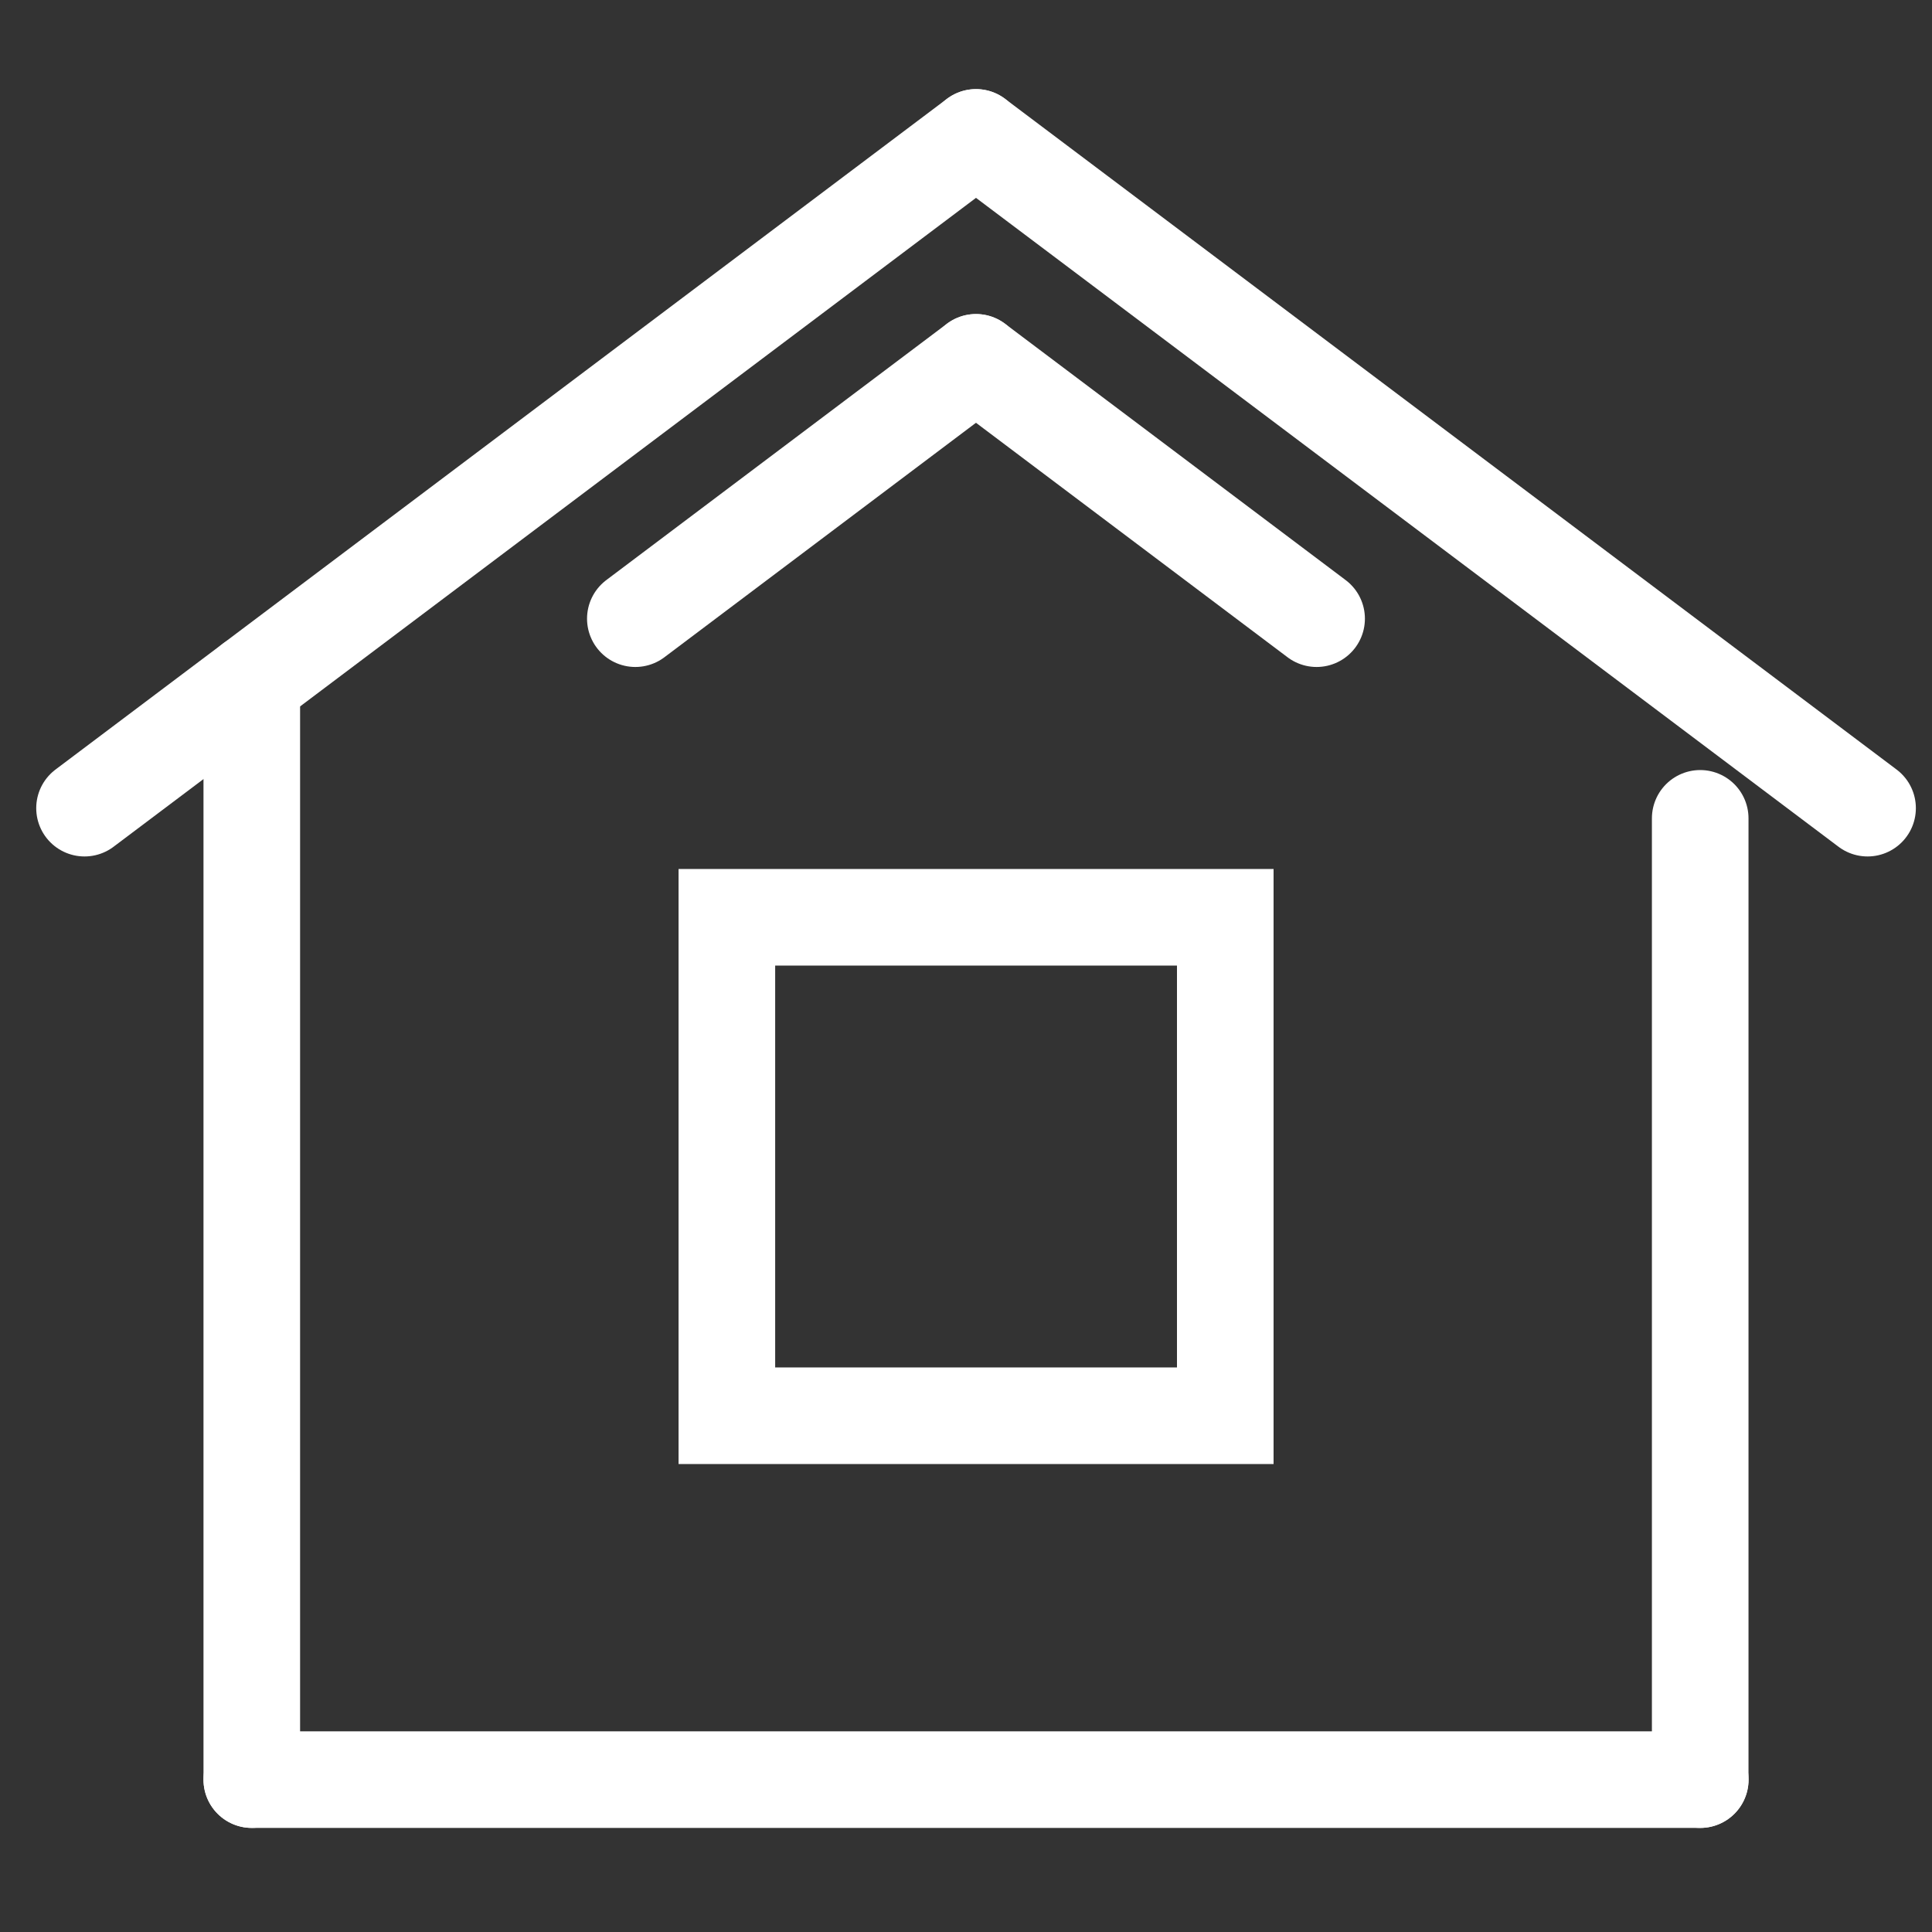
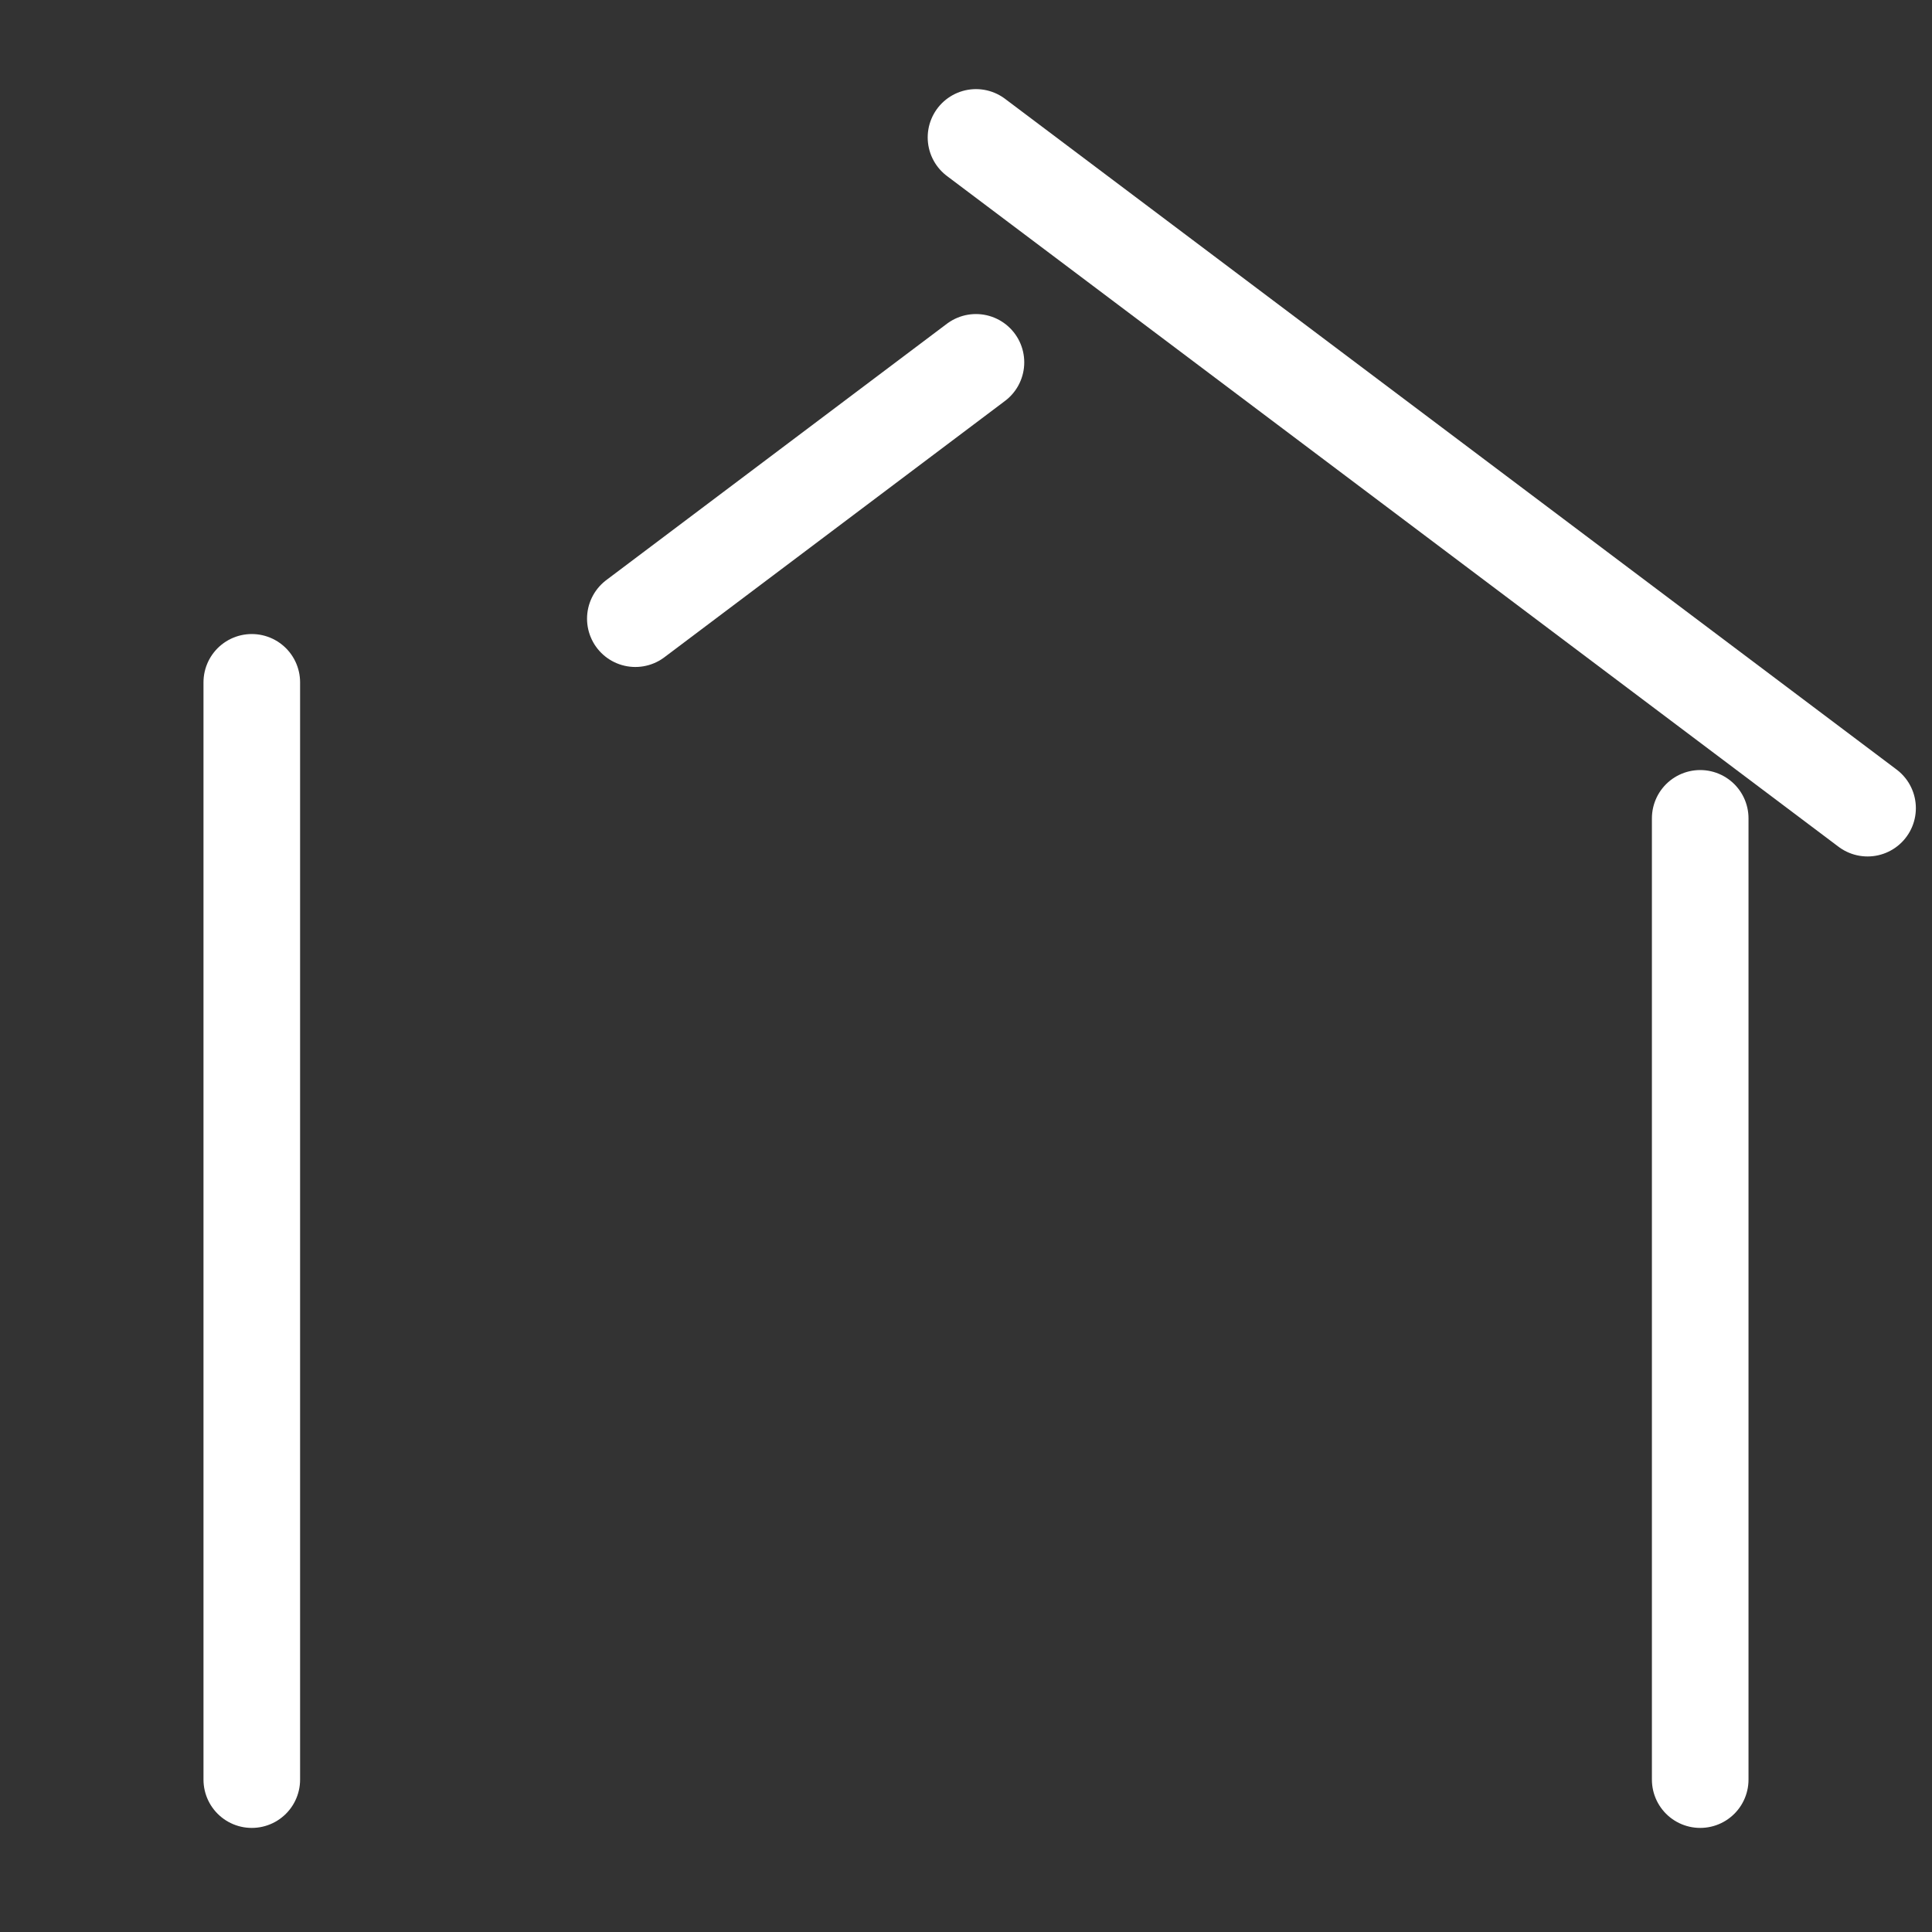
<svg xmlns="http://www.w3.org/2000/svg" width="40" height="40" viewBox="0 0 40 40" fill="none">
  <rect x="0" y="0" width="40" height="40" fill="#333333" stroke="none" />
-   <path d="M20.207 2.845L1.75 16.732" stroke="white" stroke-width="2" stroke-miterlimit="10" stroke-linecap="round" />
  <path d="M5.213 14.127V36.845" stroke="white" stroke-width="2" stroke-miterlimit="10" stroke-linecap="round" />
-   <path d="M25.368 18.991H15.049V29.311H25.368V18.991Z" stroke="white" stroke-width="2" stroke-miterlimit="10" stroke-linecap="round" />
-   <path d="M5.213 36.845H35.203" stroke="white" stroke-width="2" stroke-miterlimit="10" stroke-linecap="round" />
  <path d="M20.206 7.502L13.154 12.809" stroke="white" stroke-width="2" stroke-miterlimit="10" stroke-linecap="round" />
  <path d="M20.207 2.845L38.666 16.732" stroke="white" stroke-width="2" stroke-miterlimit="10" stroke-linecap="round" />
  <path d="M35.201 16.943V36.845" stroke="white" stroke-width="2" stroke-miterlimit="10" stroke-linecap="round" />
-   <path d="M20.207 7.502L27.259 12.809" stroke="white" stroke-width="2" stroke-miterlimit="10" stroke-linecap="round" />
</svg>